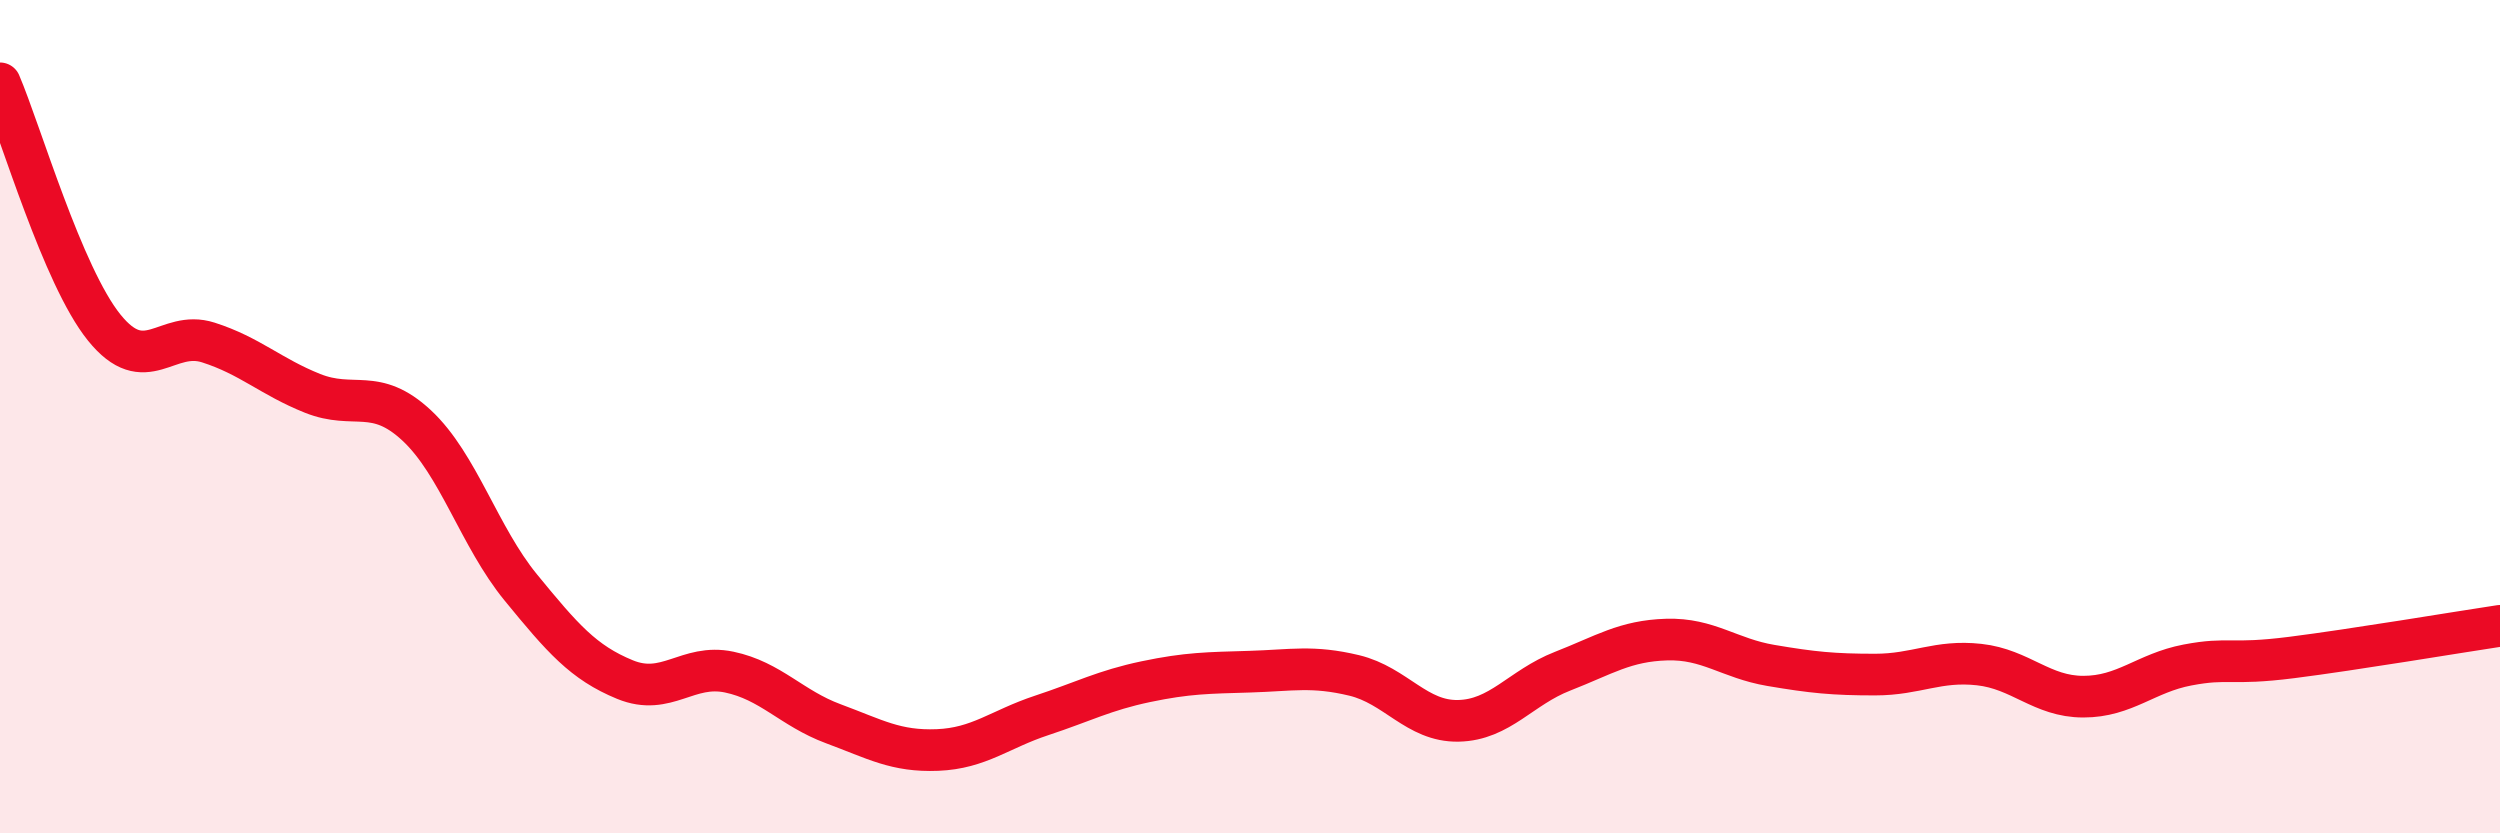
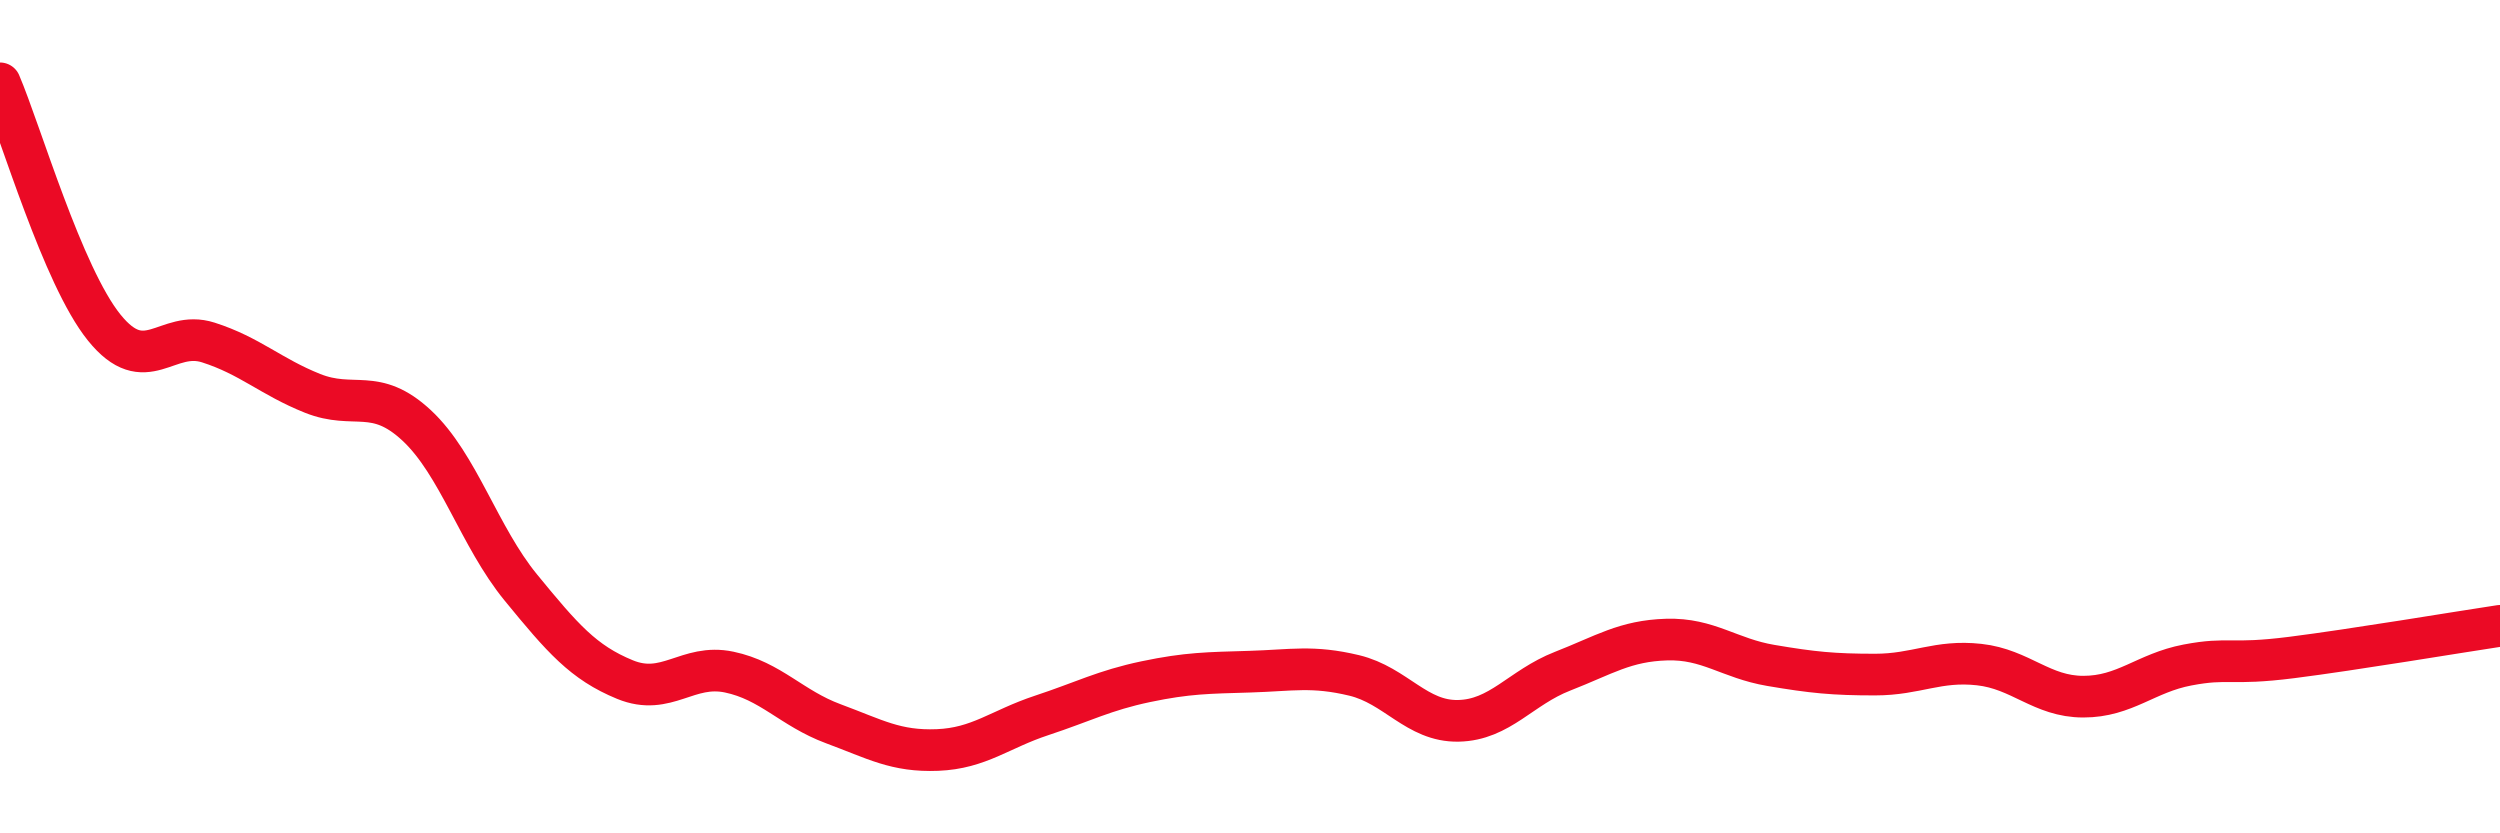
<svg xmlns="http://www.w3.org/2000/svg" width="60" height="20" viewBox="0 0 60 20">
-   <path d="M 0,2 C 0.5,3.17 1.5,6.62 2.5,7.86 C 3.5,9.1 4,7.9 5,8.22 C 6,8.54 6.5,9.04 7.5,9.44 C 8.5,9.84 9,9.28 10,10.21 C 11,11.14 11.5,12.88 12.5,14.1 C 13.5,15.32 14,15.9 15,16.31 C 16,16.72 16.5,15.92 17.5,16.13 C 18.5,16.34 19,17 20,17.37 C 21,17.74 21.5,18.04 22.5,18 C 23.5,17.96 24,17.5 25,17.17 C 26,16.84 26.5,16.57 27.5,16.36 C 28.5,16.15 29,16.15 30,16.12 C 31,16.09 31.5,15.97 32.5,16.21 C 33.5,16.45 34,17.32 35,17.3 C 36,17.28 36.5,16.5 37.5,16.11 C 38.5,15.72 39,15.38 40,15.35 C 41,15.32 41.5,15.8 42.5,15.97 C 43.5,16.14 44,16.19 45,16.19 C 46,16.19 46.5,15.84 47.5,15.95 C 48.5,16.06 49,16.72 50,16.72 C 51,16.72 51.5,16.15 52.5,15.96 C 53.5,15.77 53.5,15.97 55,15.78 C 56.5,15.59 59,15.17 60,15.02L60 20L0 20Z" fill="#EB0A25" opacity="0.1" stroke-linecap="round" stroke-linejoin="round" />
  <path d="M 0,2 C 0.5,3.17 1.5,6.62 2.5,7.86 C 3.5,9.1 4,7.9 5,8.22 C 6,8.54 6.5,9.04 7.5,9.44 C 8.5,9.84 9,9.28 10,10.21 C 11,11.14 11.5,12.88 12.5,14.1 C 13.5,15.32 14,15.9 15,16.31 C 16,16.72 16.5,15.92 17.5,16.13 C 18.5,16.34 19,17 20,17.37 C 21,17.74 21.5,18.04 22.5,18 C 23.5,17.96 24,17.5 25,17.17 C 26,16.84 26.5,16.57 27.5,16.36 C 28.5,16.15 29,16.15 30,16.12 C 31,16.09 31.5,15.97 32.5,16.21 C 33.5,16.45 34,17.32 35,17.3 C 36,17.28 36.5,16.5 37.5,16.11 C 38.5,15.72 39,15.38 40,15.35 C 41,15.32 41.5,15.8 42.5,15.97 C 43.5,16.14 44,16.19 45,16.19 C 46,16.19 46.5,15.84 47.5,15.95 C 48.5,16.06 49,16.72 50,16.72 C 51,16.72 51.5,16.15 52.5,15.96 C 53.5,15.77 53.5,15.97 55,15.78 C 56.5,15.59 59,15.17 60,15.02" stroke="#EB0A25" stroke-width="1" fill="none" stroke-linecap="round" stroke-linejoin="round" />
</svg>